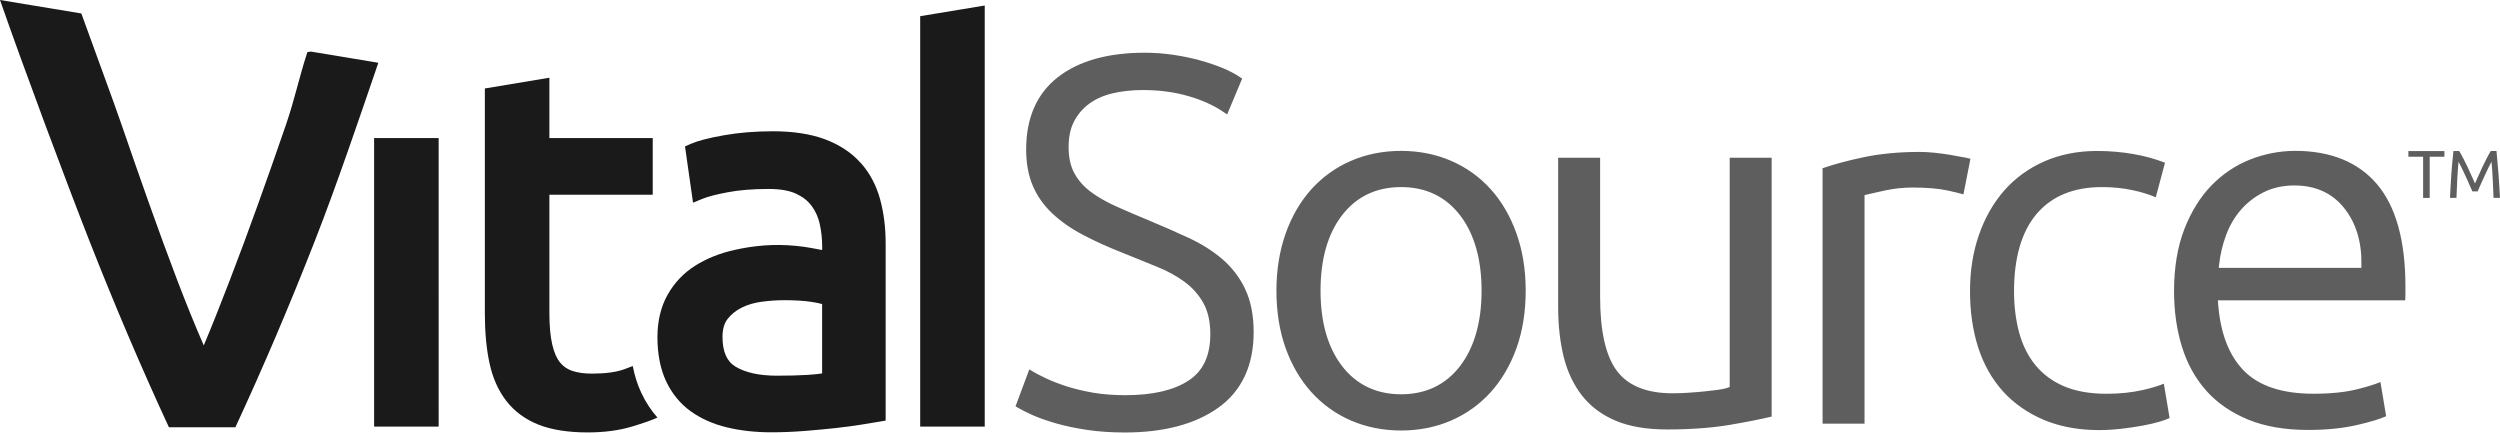
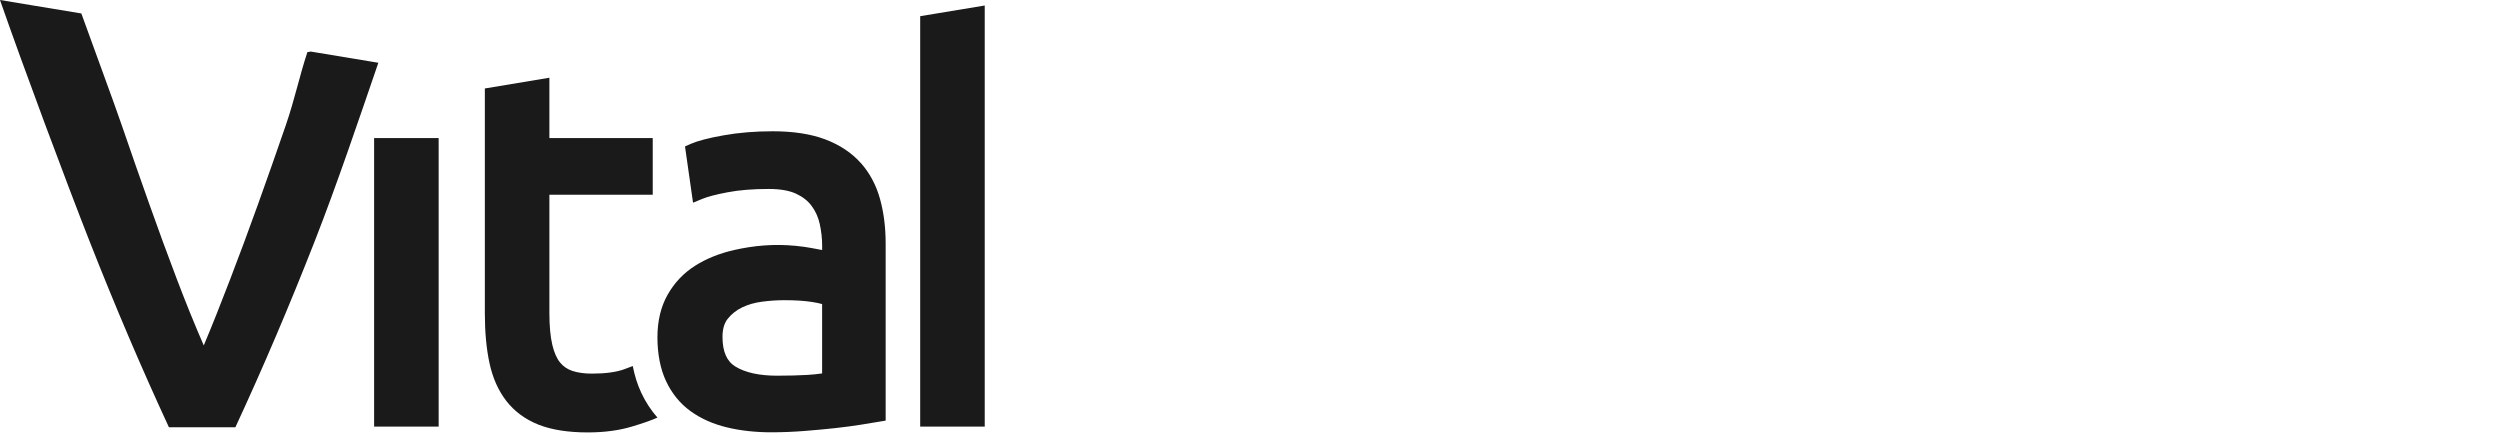
<svg xmlns="http://www.w3.org/2000/svg" id="Layer_1" viewBox="0 0 650 112.49">
  <path d="M80.81,13.41l-.89.14c-2.19,6.67-3.22,12.02-5.6,18.97-2.39,6.95-4.8,13.81-7.23,20.57-2.44,6.77-4.84,13.27-7.24,19.5-2.39,6.24-4.67,11.98-6.87,17.22-2.29-5.24-4.63-11-7.02-17.29-2.39-6.28-4.78-12.79-7.16-19.51-2.39-6.71-4.77-13.54-7.16-20.5-1.99-5.81-7.41-20.45-10.49-29.01L0,0c6.17,17.72,17.16,47.13,23.26,62.66,6.63,16.85,13.51,33,20.66,48.43h17.28c7.16-15.43,14.05-31.58,20.65-48.43,5.8-14.83,11.31-31.15,16.52-46.34,0,0-17.55-2.91-17.55-2.91ZM97.27,110.91h16.78V35.9h-16.78v75.02ZM164.51,95.17c-.64.24-1.33.5-2.14.81-2.08.77-4.93,1.16-8.49,1.16-1.95,0-3.67-.24-5.08-.71-1.28-.43-2.31-1.13-3.16-2.15-.88-1.07-1.57-2.62-2.04-4.63-.51-2.15-.76-4.96-.76-8.33v-30.69h26.87v-14.73h-26.87v-15.69l-16.78,2.79v58.47c0,4.86.4,9.2,1.2,12.91.83,3.88,2.31,7.2,4.41,9.9,2.13,2.73,4.97,4.81,8.44,6.17,3.36,1.31,7.63,1.98,12.68,1.98,4.27,0,8.14-.51,11.5-1.52,3.07-.92,5.22-1.68,6.64-2.34-1.66-1.9-3.08-4.04-4.2-6.45-1-2.12-1.73-4.45-2.21-6.94M213.75,79.05v18.04c-1.12.17-2.41.3-3.86.39-2.29.13-4.91.2-7.86.2-4.6,0-8.23-.8-10.8-2.36-2.28-1.38-3.38-3.91-3.38-7.74,0-1.97.45-3.54,1.33-4.66.99-1.25,2.23-2.24,3.72-2.97,1.57-.76,3.33-1.27,5.24-1.51,2.02-.27,3.98-.39,5.8-.39,2.79,0,5.18.15,7.12.45,1.21.19,2.08.38,2.7.56M223.8,42.38c-2.35-2.65-5.47-4.72-9.26-6.15-3.73-1.4-8.3-2.1-13.61-2.1-4.56,0-8.86.35-12.77,1.05-4.01.71-6.84,1.46-8.65,2.26l-1.41.63,2.09,14.63,2.43-1c1.41-.58,3.64-1.16,6.63-1.72,3.01-.57,6.57-.85,10.61-.85,2.95,0,5.34.41,7.11,1.23,1.74.81,3.07,1.85,4.06,3.19,1.01,1.35,1.71,2.92,2.1,4.67.42,1.9.63,3.84.63,5.77v1.02c-.79-.16-1.69-.33-2.7-.51-1.28-.24-2.63-.43-4.06-.57-5.82-.58-11.07-.06-16.06,1.06-3.84.87-7.28,2.24-10.19,4.09-3.01,1.9-5.42,4.45-7.17,7.55-1.76,3.11-2.65,6.84-2.65,11.09s.75,8.21,2.24,11.37c1.51,3.22,3.65,5.85,6.38,7.82,2.66,1.92,5.84,3.34,9.45,4.21,3.5.85,7.39,1.28,11.53,1.28,2.85,0,5.76-.12,8.69-.35,2.89-.23,5.57-.48,8.03-.75,2.5-.28,4.74-.58,6.73-.9l6.29-1.04v-46.06c0-4.16-.49-8.03-1.45-11.52-.99-3.6-2.67-6.77-5.01-9.41M239.25,4.21v106.7h16.78V1.43l-16.78,2.78Z" style="fill:#1a1a1a; fill-rule:evenodd;" />
-   <path d="M323.76,75.14c-1.48-3.05-3.49-5.67-5.99-7.8-2.46-2.1-5.39-3.95-8.72-5.49-3.27-1.52-6.77-3.06-10.43-4.58-3.04-1.25-5.87-2.46-8.42-3.61-2.52-1.13-4.75-2.4-6.61-3.79-1.81-1.35-3.24-2.97-4.25-4.82-1-1.82-1.5-4.12-1.5-6.82s.48-4.87,1.44-6.71c.96-1.83,2.29-3.37,3.96-4.59,1.68-1.22,3.72-2.12,6.05-2.67,2.39-.56,5.05-.85,7.91-.85,4.19,0,8.14.53,11.76,1.57,3.59,1.04,6.68,2.44,9.2,4.17l.89.61,3.91-9.31-.59-.41c-1.21-.83-2.73-1.63-4.52-2.37-1.74-.71-3.71-1.38-5.87-1.98-2.12-.58-4.44-1.07-6.88-1.43-2.47-.37-4.99-.55-7.51-.55-9.54,0-17.13,2.14-22.54,6.36-5.48,4.27-8.25,10.59-8.25,18.8,0,3.59.59,6.78,1.74,9.47,1.16,2.69,2.88,5.12,5.11,7.2,2.19,2.05,4.87,3.93,7.97,5.55,3.05,1.61,6.55,3.19,10.4,4.7,3.04,1.25,5.95,2.42,8.73,3.54,2.69,1.07,5.11,2.39,7.18,3.91,2.04,1.48,3.69,3.33,4.92,5.5,1.21,2.14,1.83,4.87,1.83,8.1,0,5.65-1.84,9.61-5.64,12.1-3.86,2.54-9.38,3.81-16.42,3.81-3.06,0-5.9-.22-8.43-.65-2.52-.44-4.82-.99-6.85-1.64-2.04-.67-3.8-1.35-5.27-2.04-1.53-.72-2.69-1.32-3.54-1.83l-.91-.55-3.58,9.6.63.38c.92.55,2.22,1.2,3.85,1.93,1.64.73,3.61,1.42,6.01,2.12,2.35.68,5.06,1.25,8.03,1.7,2.98.45,6.32.68,9.92.68,10.15,0,18.34-2.18,24.32-6.47,6.07-4.36,9.15-10.96,9.15-19.63,0-4.41-.75-8.19-2.24-11.25M379.64,95.15c-3.75,4.89-8.93,7.36-15.36,7.36s-11.62-2.48-15.37-7.37c-3.7-4.82-5.57-11.4-5.57-19.57s1.87-14.75,5.57-19.57c3.75-4.88,8.92-7.36,15.37-7.36s11.61,2.48,15.36,7.36c3.69,4.82,5.57,11.41,5.57,19.57s-1.88,14.75-5.57,19.57M387.56,49.17c-2.86-3.17-6.32-5.64-10.27-7.35-3.96-1.72-8.34-2.59-13.01-2.59s-9.06.87-13.02,2.59c-3.96,1.71-7.41,4.19-10.27,7.35-2.86,3.17-5.12,7.04-6.71,11.5-1.59,4.48-2.41,9.49-2.41,14.91s.81,10.55,2.41,14.98c1.59,4.42,3.84,8.26,6.71,11.43,2.86,3.16,6.31,5.63,10.27,7.35,3.96,1.71,8.34,2.59,13.02,2.59s9.05-.87,13.01-2.59c3.95-1.71,7.4-4.19,10.27-7.35,2.86-3.17,5.12-7.02,6.71-11.43,1.59-4.43,2.41-9.47,2.41-14.98s-.81-10.43-2.41-14.91c-1.59-4.46-3.84-8.33-6.71-11.5M439.07,102.11c-1.48.1-2.9.14-4.28.14-6.73,0-11.61-2-14.5-5.96-2.82-3.86-4.26-10.28-4.26-19.07v-36.21h-10.91v38.94c0,4.73.5,9.08,1.47,12.95.96,3.81,2.56,7.17,4.75,9.97,2.17,2.77,5.08,4.96,8.65,6.48,3.6,1.54,8.12,2.31,13.42,2.31,6.2,0,11.73-.41,16.43-1.21,4.39-.75,8.01-1.48,10.79-2.14V41.01h-10.91v59.59l-.55.22c-.53.2-1.33.38-2.46.53-1.06.14-2.22.27-3.5.41-1.29.14-2.67.25-4.14.34M510.66,40.92c-1.13-.22-2.38-.45-3.72-.68-1.35-.22-2.72-.4-4.11-.54-1.37-.13-2.6-.2-3.67-.2-5.47,0-10.44.48-14.81,1.42-4.11.88-7.64,1.83-10.48,2.82v66.41h10.91v-59.41l.67-.17c.73-.19,2.26-.53,4.6-1.04,2.38-.51,4.81-.77,7.21-.77,3.68,0,6.76.26,9.12.77,1.74.38,3.1.71,4.11,1.01l1.83-9.26c-.45-.12-1.01-.24-1.67-.38M557.07,101.41c-2.77.64-5.91.97-9.34.97-4.29,0-7.98-.64-10.99-1.91-3.03-1.27-5.55-3.13-7.5-5.5-1.94-2.36-3.37-5.22-4.27-8.52-.87-3.24-1.32-6.85-1.32-10.74,0-8.72,1.97-15.48,5.86-20.08,3.94-4.64,9.65-6.99,16.98-6.99,2.87,0,5.61.28,8.17.84,2.14.47,4.11,1.07,5.84,1.82l2.4-9c-2.64-1.01-5.39-1.77-8.23-2.25-3.11-.54-6.27-.8-9.4-.8-5.03,0-9.66.91-13.75,2.71-4.09,1.81-7.59,4.35-10.4,7.55-2.82,3.22-5.04,7.09-6.58,11.51-1.56,4.44-2.34,9.39-2.34,14.71s.73,10.28,2.14,14.66c1.41,4.36,3.57,8.17,6.42,11.35,2.86,3.15,6.43,5.65,10.6,7.41,5.52,2.32,12.33,3.24,20.29,2.32,1.91-.23,3.74-.49,5.47-.81,1.7-.32,3.23-.68,4.55-1.07.99-.3,1.79-.6,2.42-.91l-1.49-8.91c-1.47.59-3.32,1.14-5.52,1.66M613.93,69.65h-37.05l.11-.99c.28-2.52.87-5.03,1.76-7.43.89-2.45,2.15-4.65,3.77-6.55,1.61-1.89,3.62-3.47,5.94-4.65,2.34-1.2,5.07-1.81,8.11-1.81,5.45,0,9.79,1.97,12.9,5.86,3.07,3.83,4.59,8.77,4.5,14.68,0,0-.02.88-.02.88ZM596.7,39.23c-3.96,0-7.9.76-11.68,2.25-3.77,1.49-7.15,3.77-10.06,6.75-2.9,3-5.27,6.82-7.04,11.37-1.77,4.56-2.67,9.97-2.67,16.11,0,5.25.71,10.14,2.08,14.53,1.36,4.36,3.48,8.17,6.3,11.35,2.81,3.15,6.44,5.66,10.79,7.47,4.37,1.81,9.65,2.73,15.69,2.73,4.81,0,9.17-.45,12.96-1.34,3.32-.78,5.79-1.53,7.33-2.23l-1.48-8.88c-1.51.61-3.48,1.22-5.97,1.84-3.1.8-6.96,1.19-11.47,1.19-8.12,0-14.2-2.02-18.09-6-3.86-3.95-6.1-9.77-6.67-17.33l-.07-.95h48.71c.03-.47.05-.97.05-1.5v-2.12c0-11.9-2.49-20.86-7.43-26.63-4.89-5.72-12.05-8.62-21.28-8.62h0ZM635.55,39.27v1.48h-3.83v10.71h-1.71v-10.71h-3.83v-1.48h9.37ZM642.82,49.77c-.12-.28-.27-.64-.47-1.07-.19-.43-.4-.9-.62-1.41s-.46-1.02-.71-1.56c-.25-.54-.49-1.04-.71-1.52-.22-.47-.43-.9-.63-1.27-.19-.38-.35-.67-.47-.87-.13,1.38-.23,2.88-.32,4.5-.08,1.61-.15,3.24-.21,4.88h-1.68c.05-1.06.11-2.12.16-3.19.06-1.08.13-2.13.2-3.17.07-1.04.16-2.05.25-3.03.08-.99.18-1.92.29-2.8h1.49c.32.51.66,1.13,1.02,1.83.37.71.73,1.45,1.1,2.21.36.76.71,1.53,1.05,2.3.34.76.65,1.47.94,2.1.28-.63.59-1.33.93-2.1.34-.77.69-1.54,1.05-2.3.37-.77.73-1.51,1.1-2.21.36-.7.7-1.31,1.02-1.83h1.49c.39,3.93.7,7.99.9,12.19h-1.67c-.06-1.64-.13-3.27-.21-4.88-.08-1.61-.19-3.11-.32-4.5-.11.2-.27.49-.47.87-.19.37-.4.8-.62,1.27-.23.48-.47.98-.71,1.52-.25.53-.49,1.05-.71,1.56-.22.5-.43.97-.63,1.41-.19.44-.34.79-.47,1.07h-1.37Z" style="fill:#1a1a1a; fill-rule:evenodd; opacity:.7;" />
</svg>